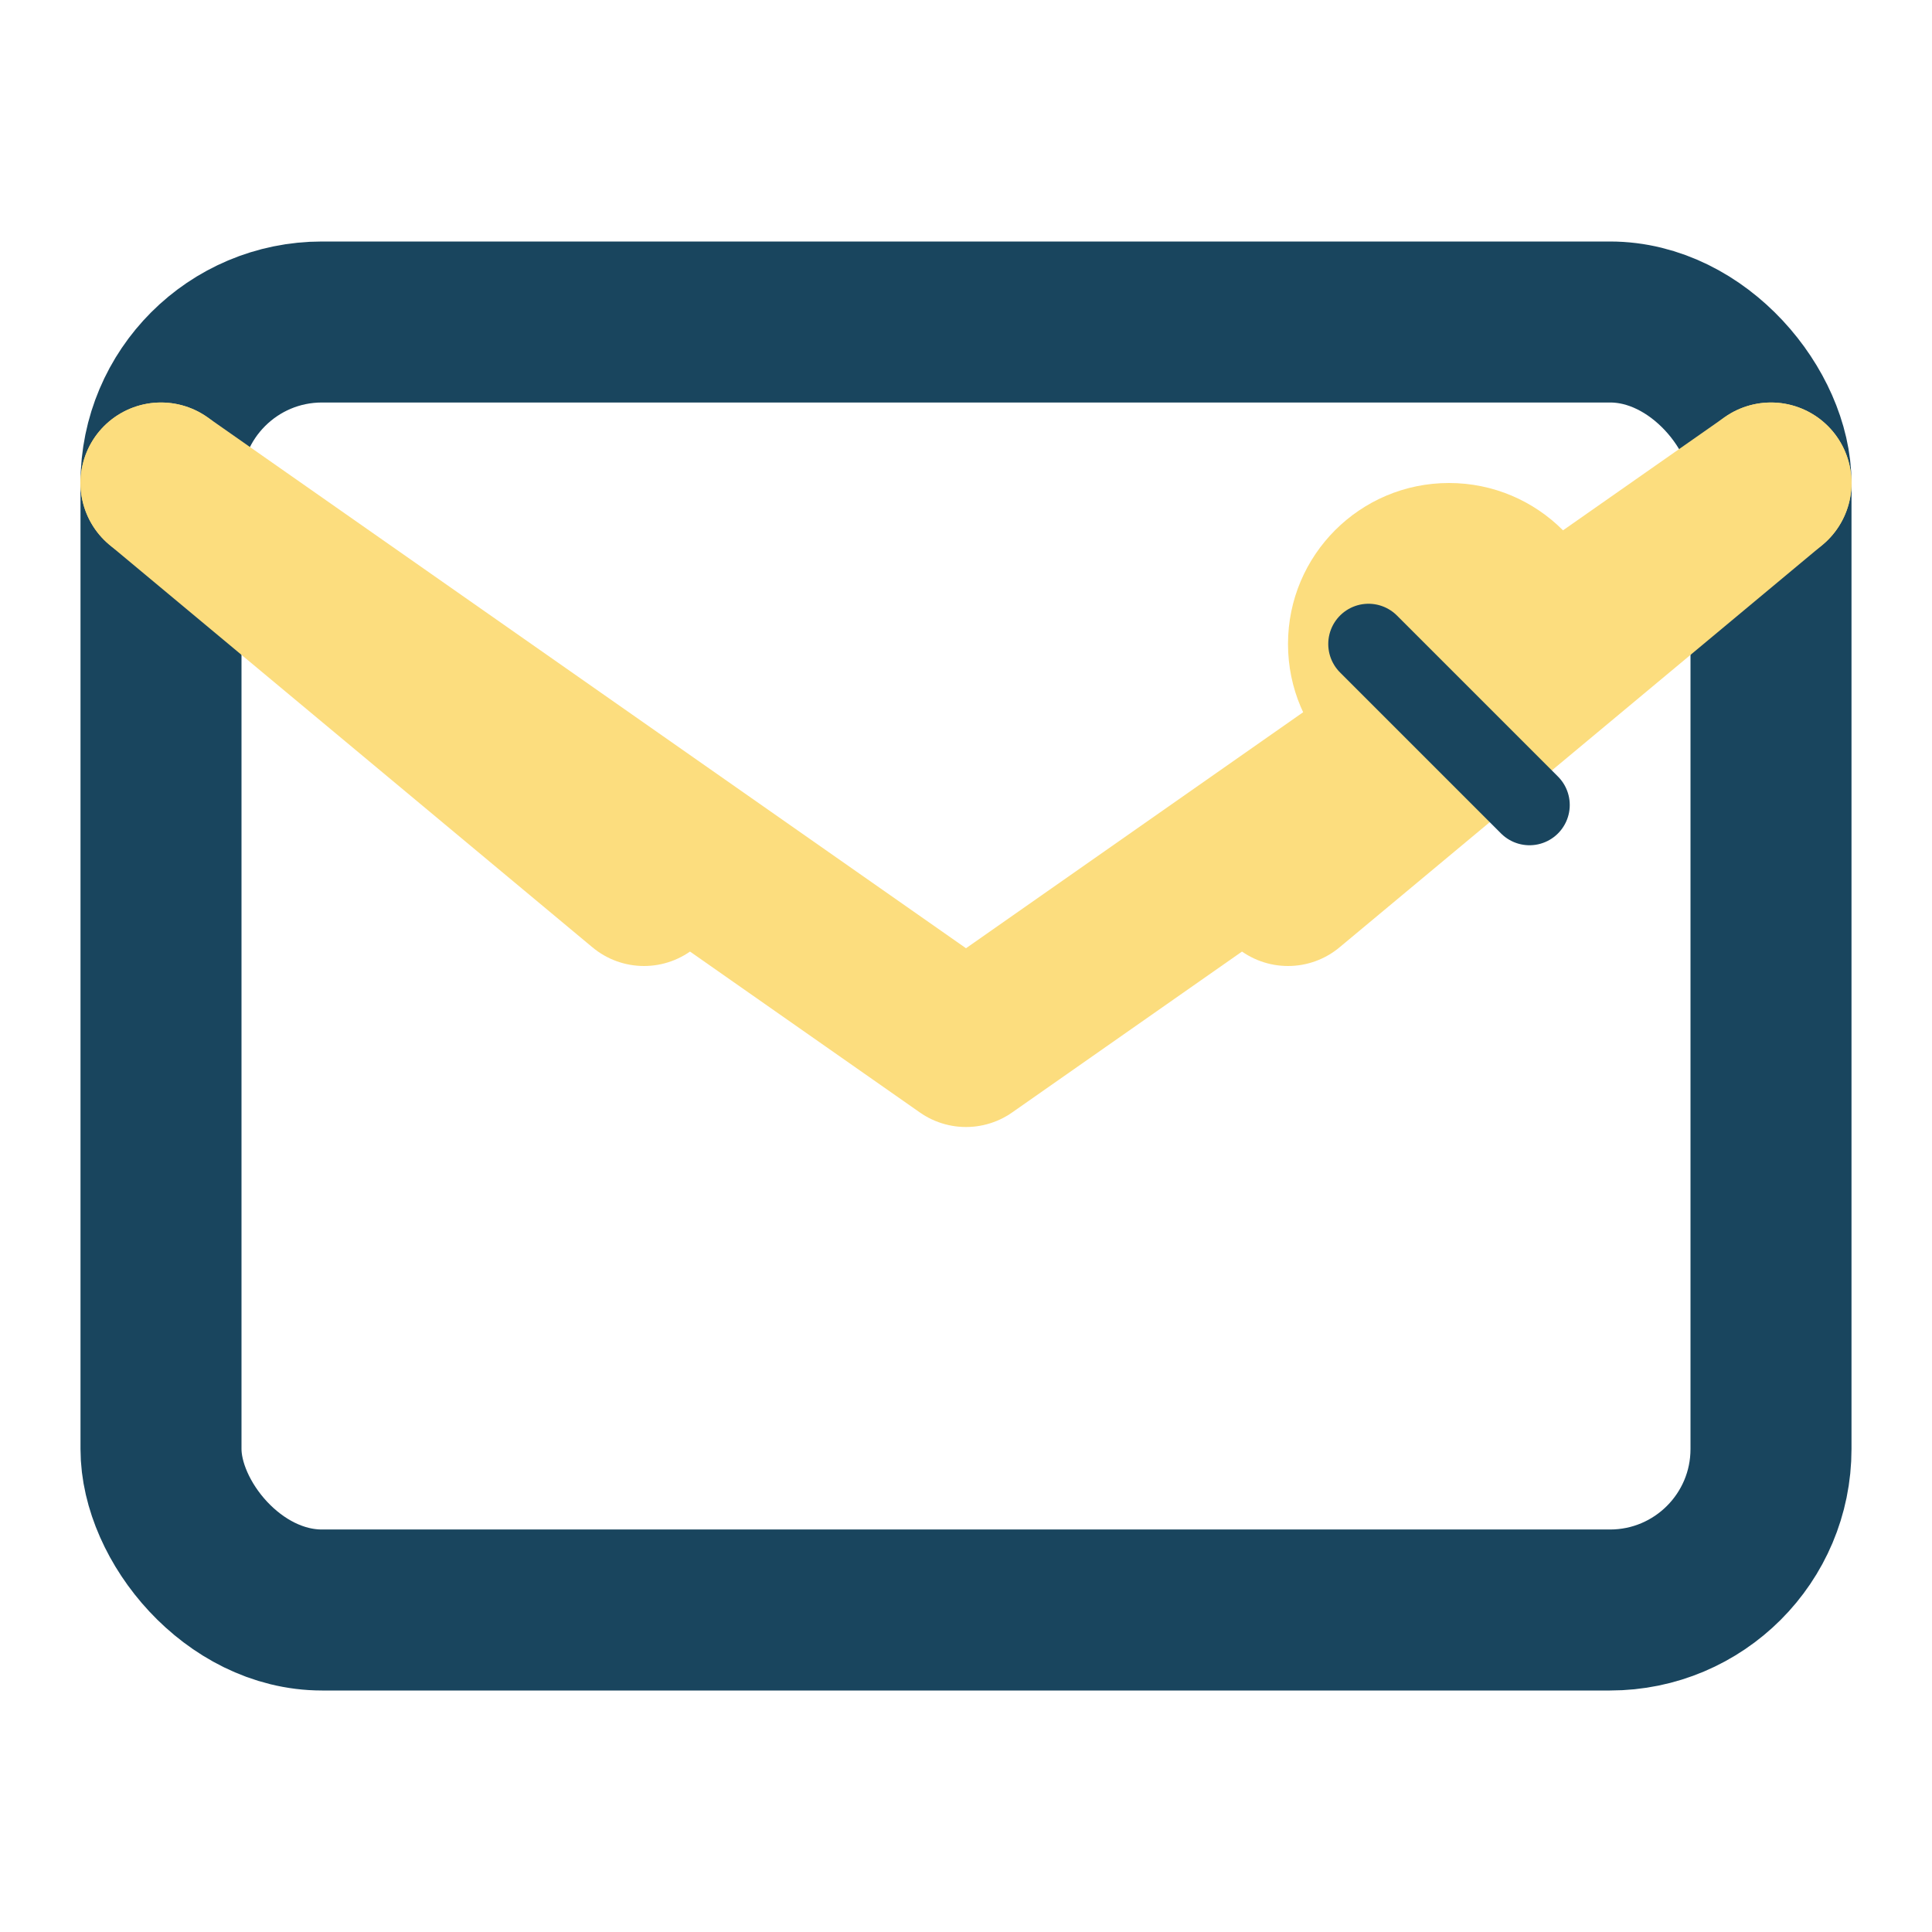
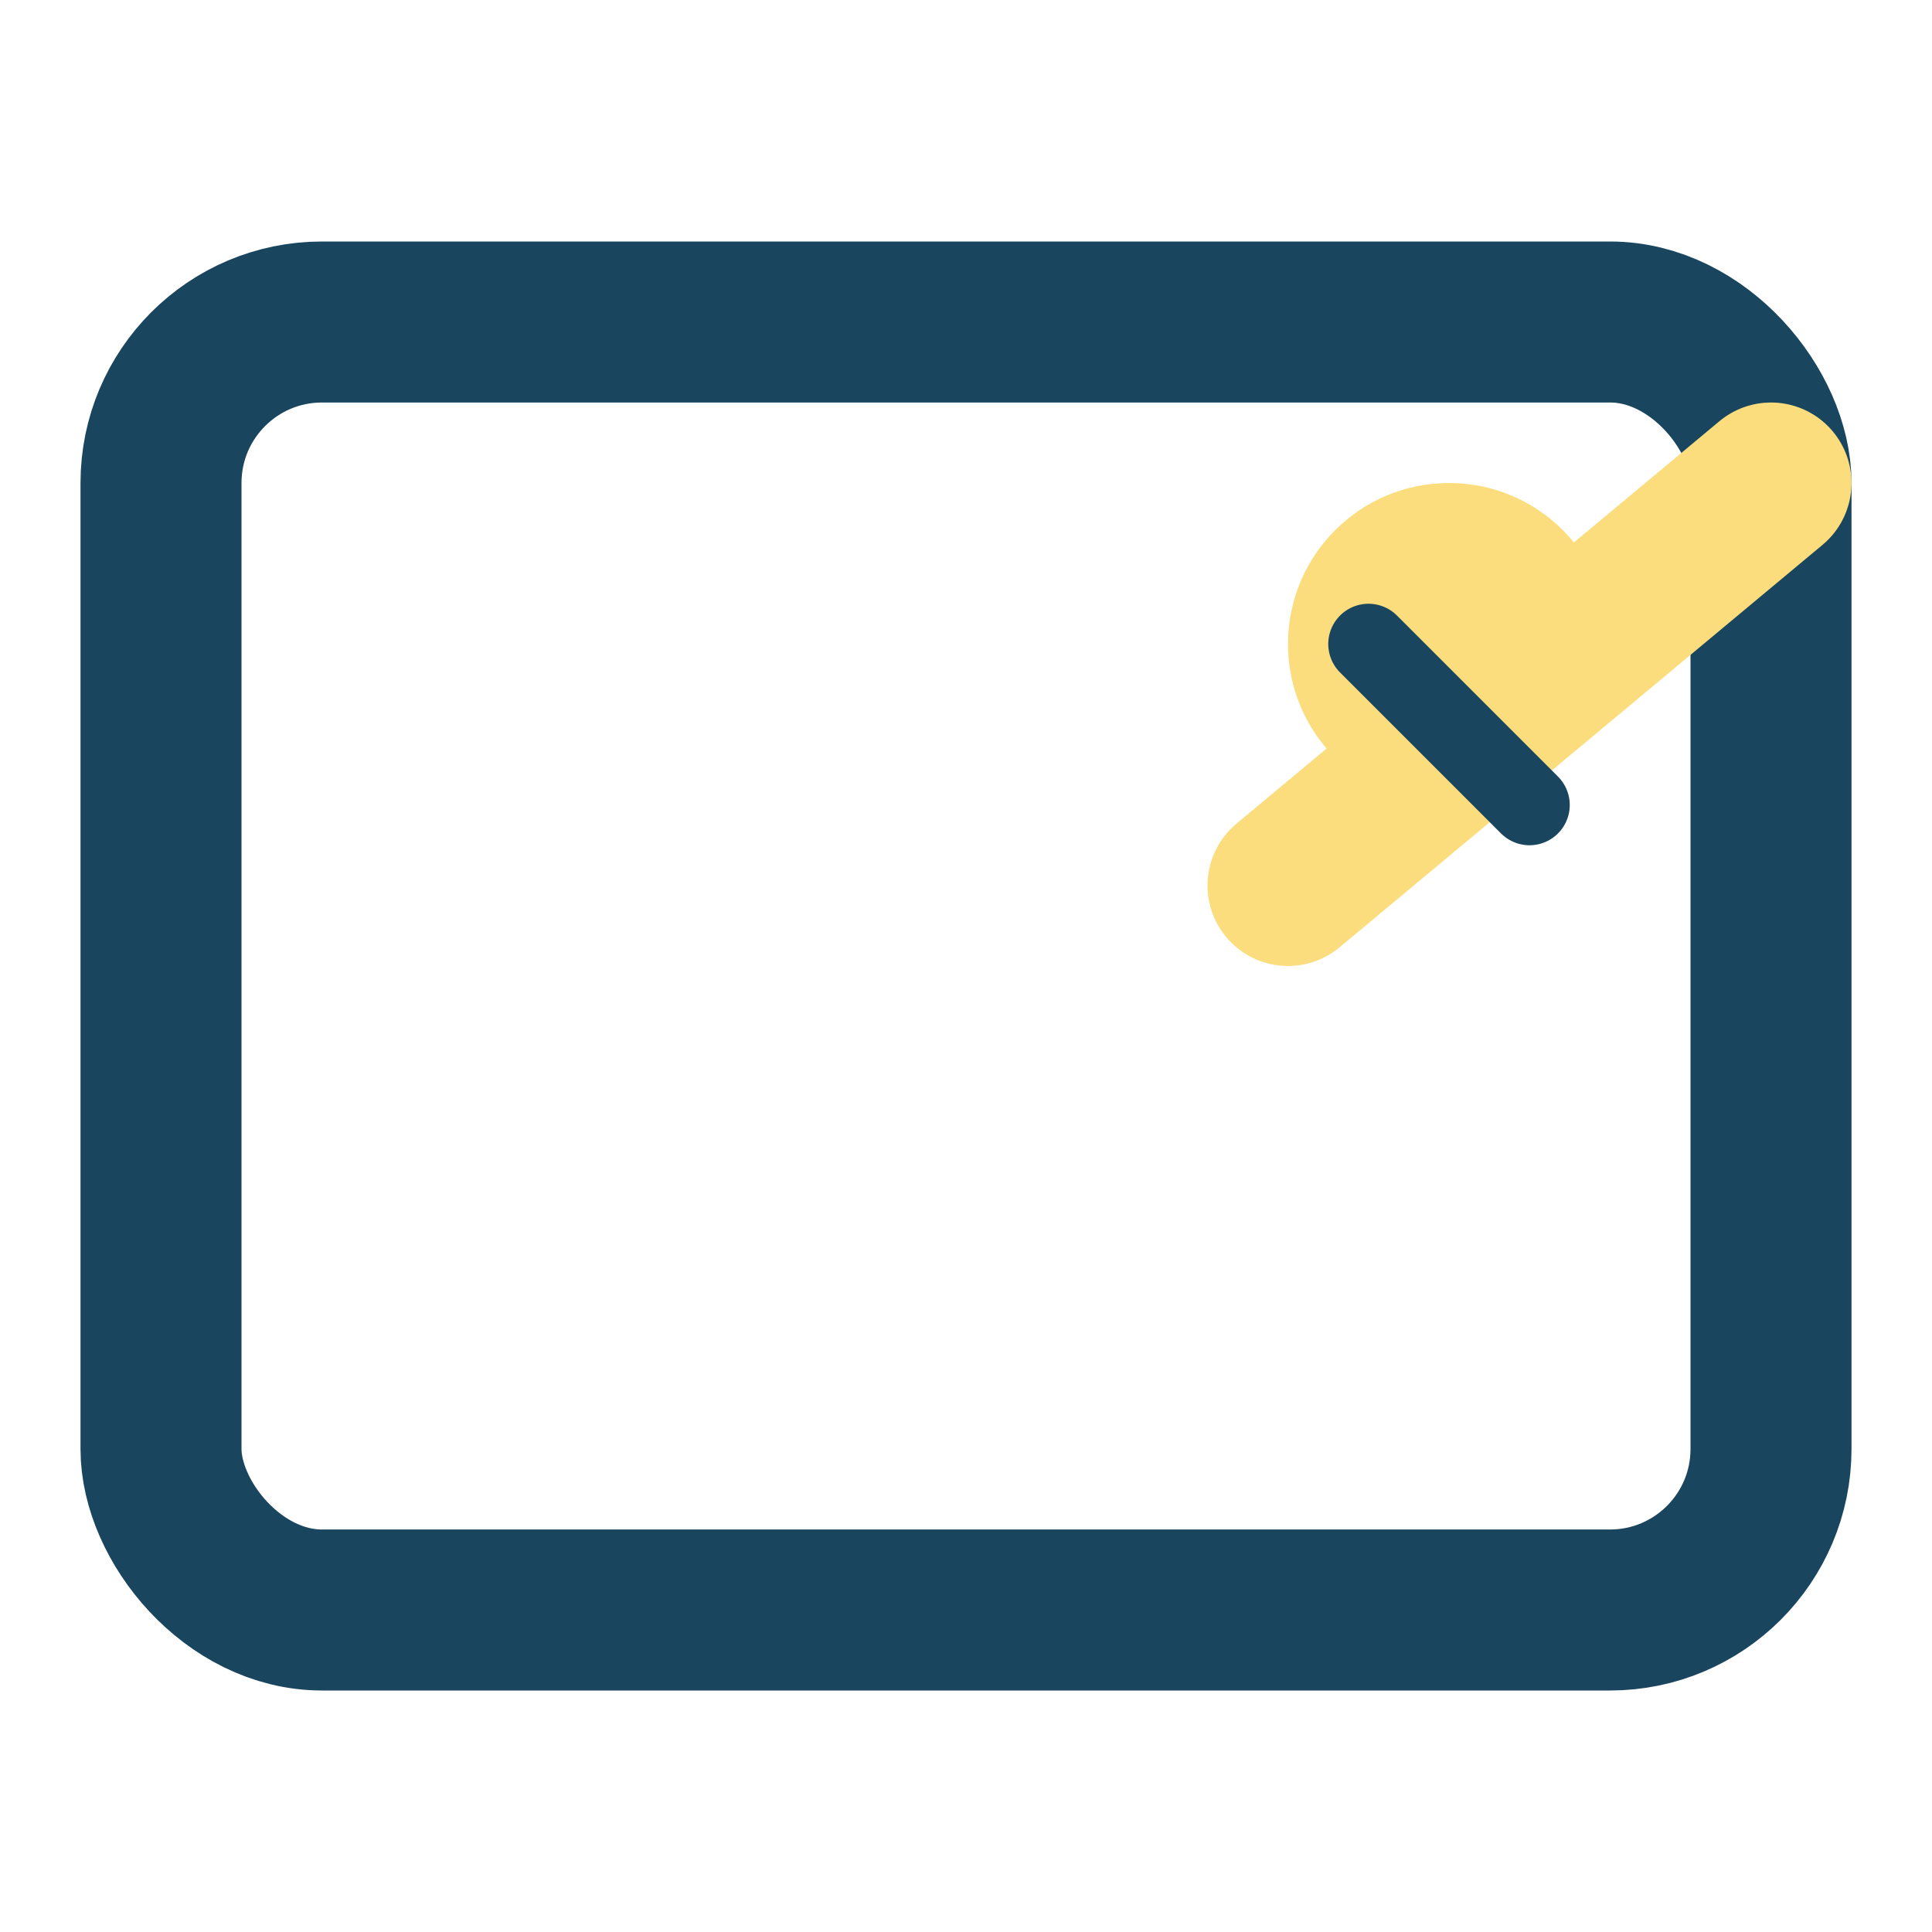
<svg xmlns="http://www.w3.org/2000/svg" width="24" height="24" viewBox="0 0 24 24" fill="none">
  <rect x="2" y="4" width="20" height="16" rx="2" fill="none" stroke="#19455e" stroke-width="2" />
-   <path d="M2 6L12 13L22 6" stroke="#fcdd7e" stroke-width="2" fill="none" stroke-linecap="round" stroke-linejoin="round" />
-   <path d="M2 6L8 11" stroke="#fcdd7e" stroke-width="2" stroke-linecap="round" />
  <path d="M22 6L16 11" stroke="#fcdd7e" stroke-width="2" stroke-linecap="round" />
  <circle cx="18" cy="8" r="2" fill="#fcdd7e" />
  <path d="M17 8L19 10" stroke="#19455e" stroke-width="1" stroke-linecap="round" />
</svg>